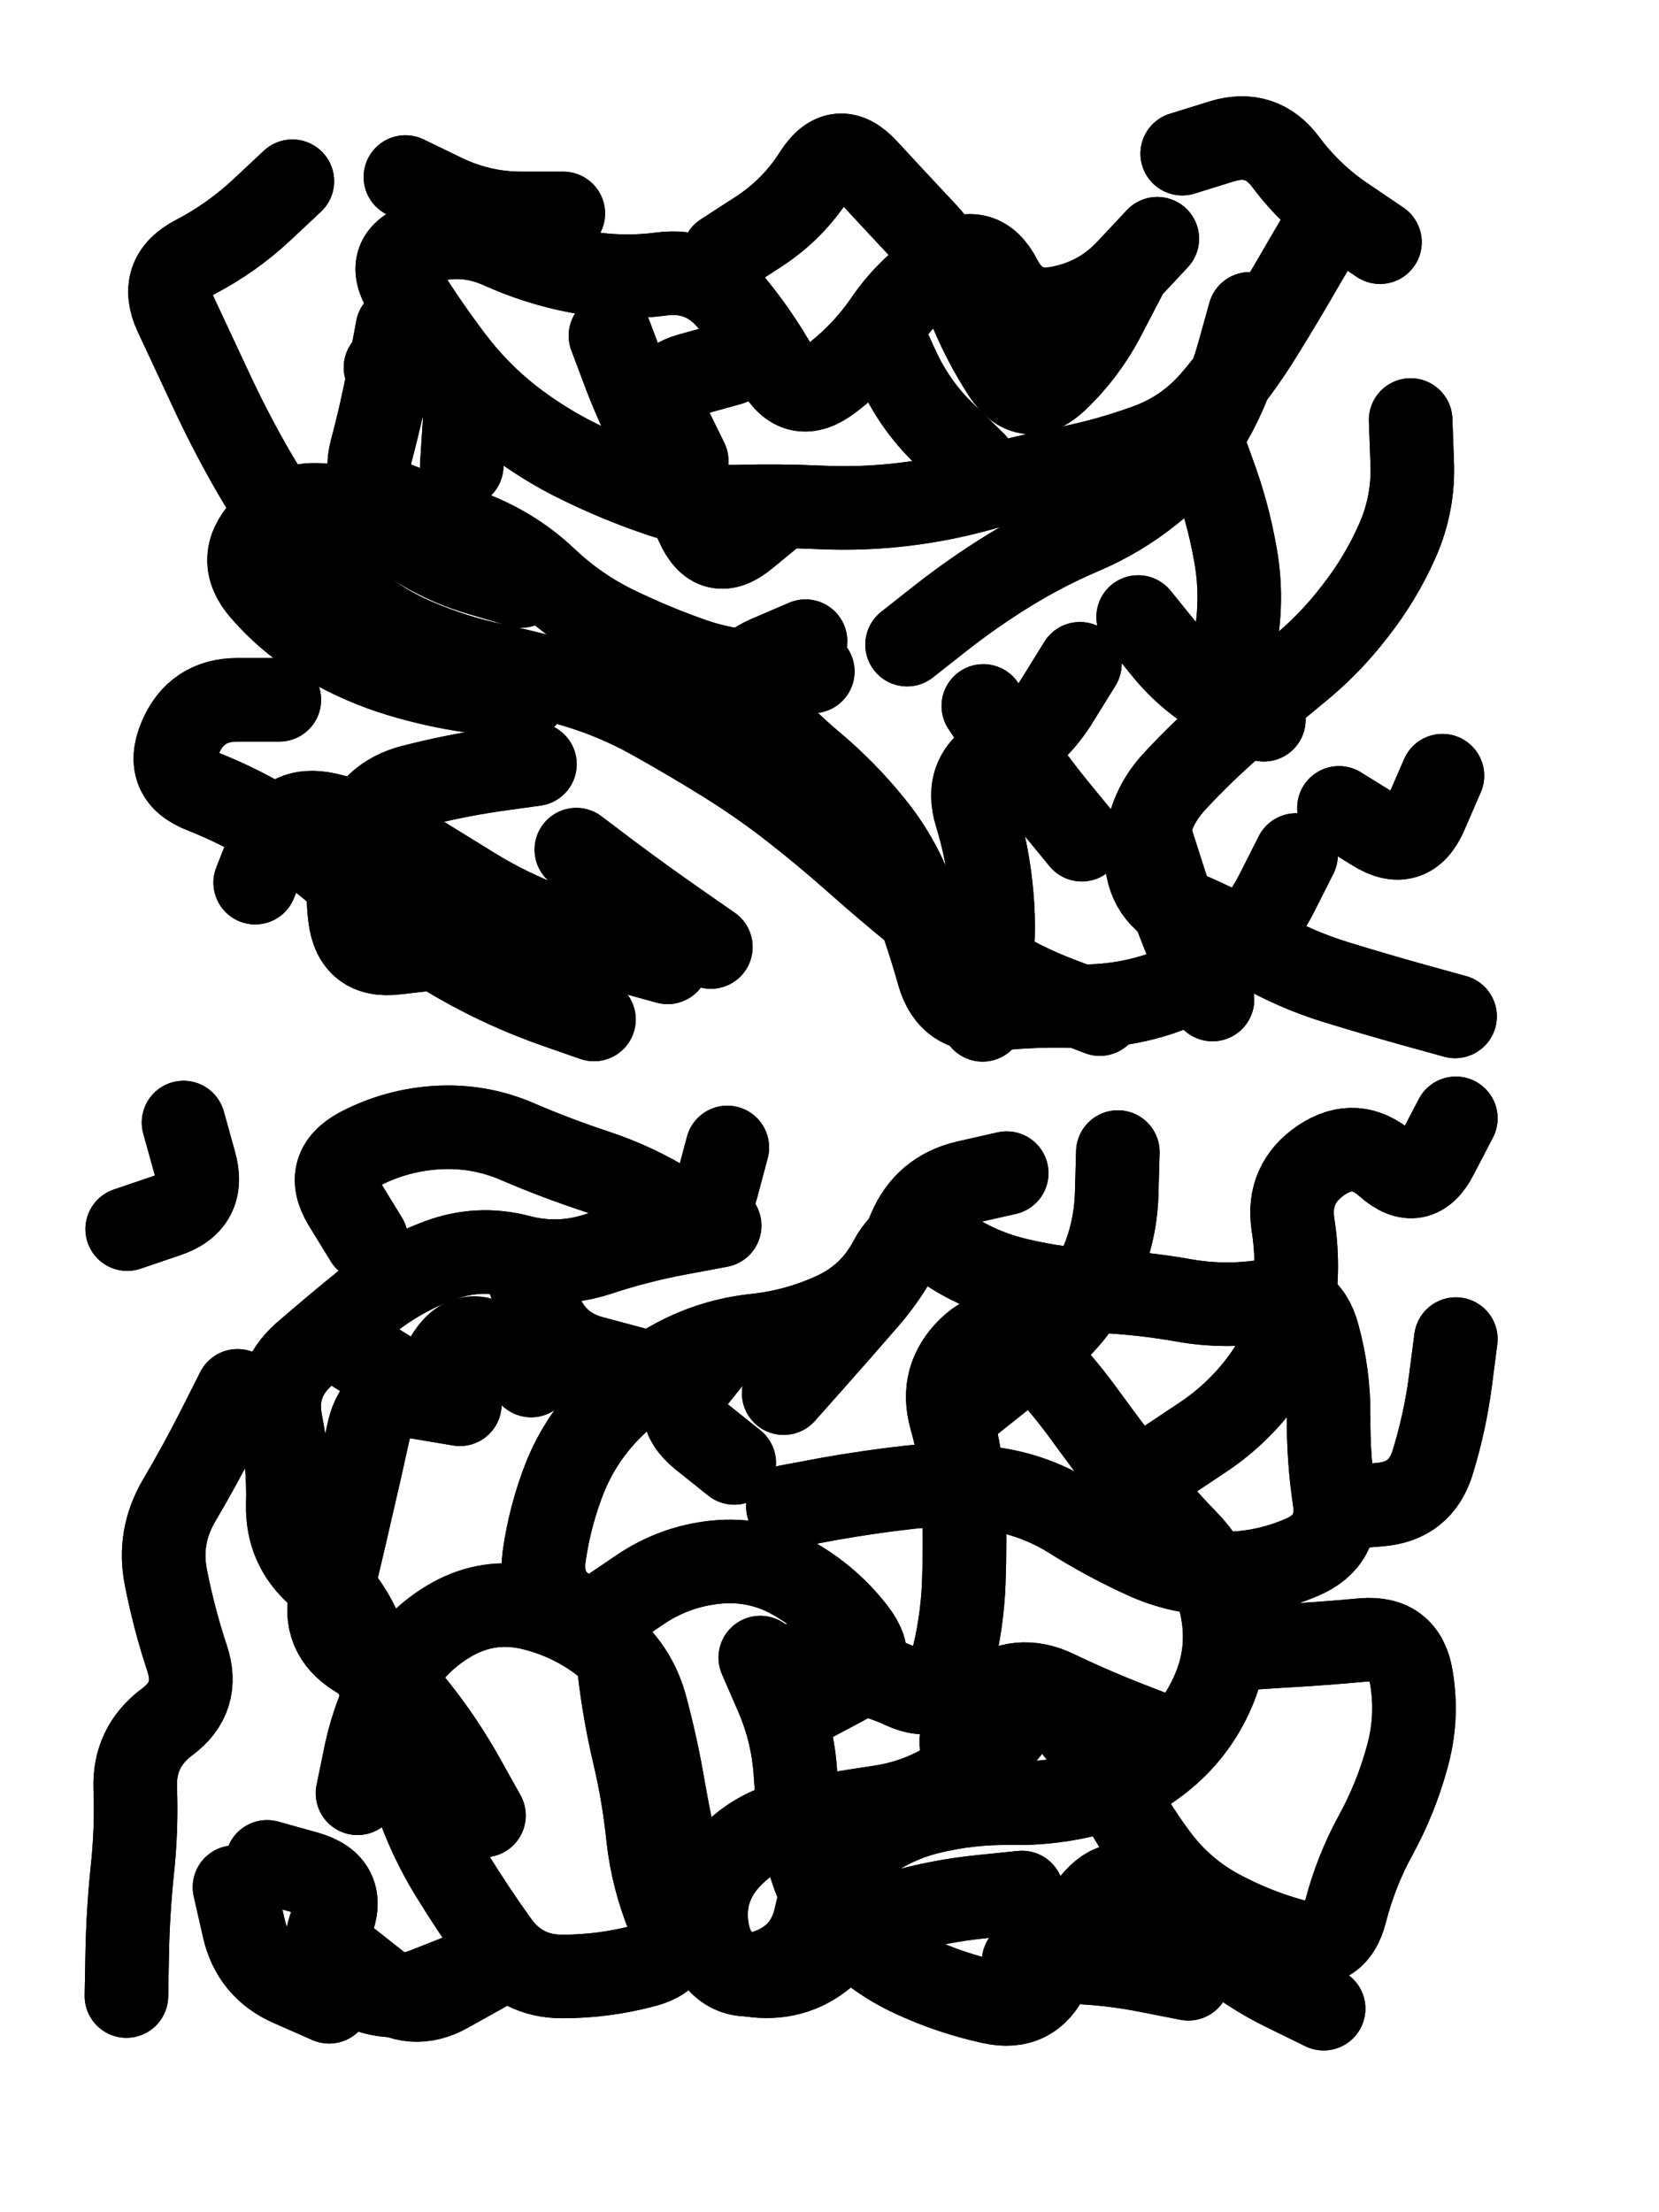
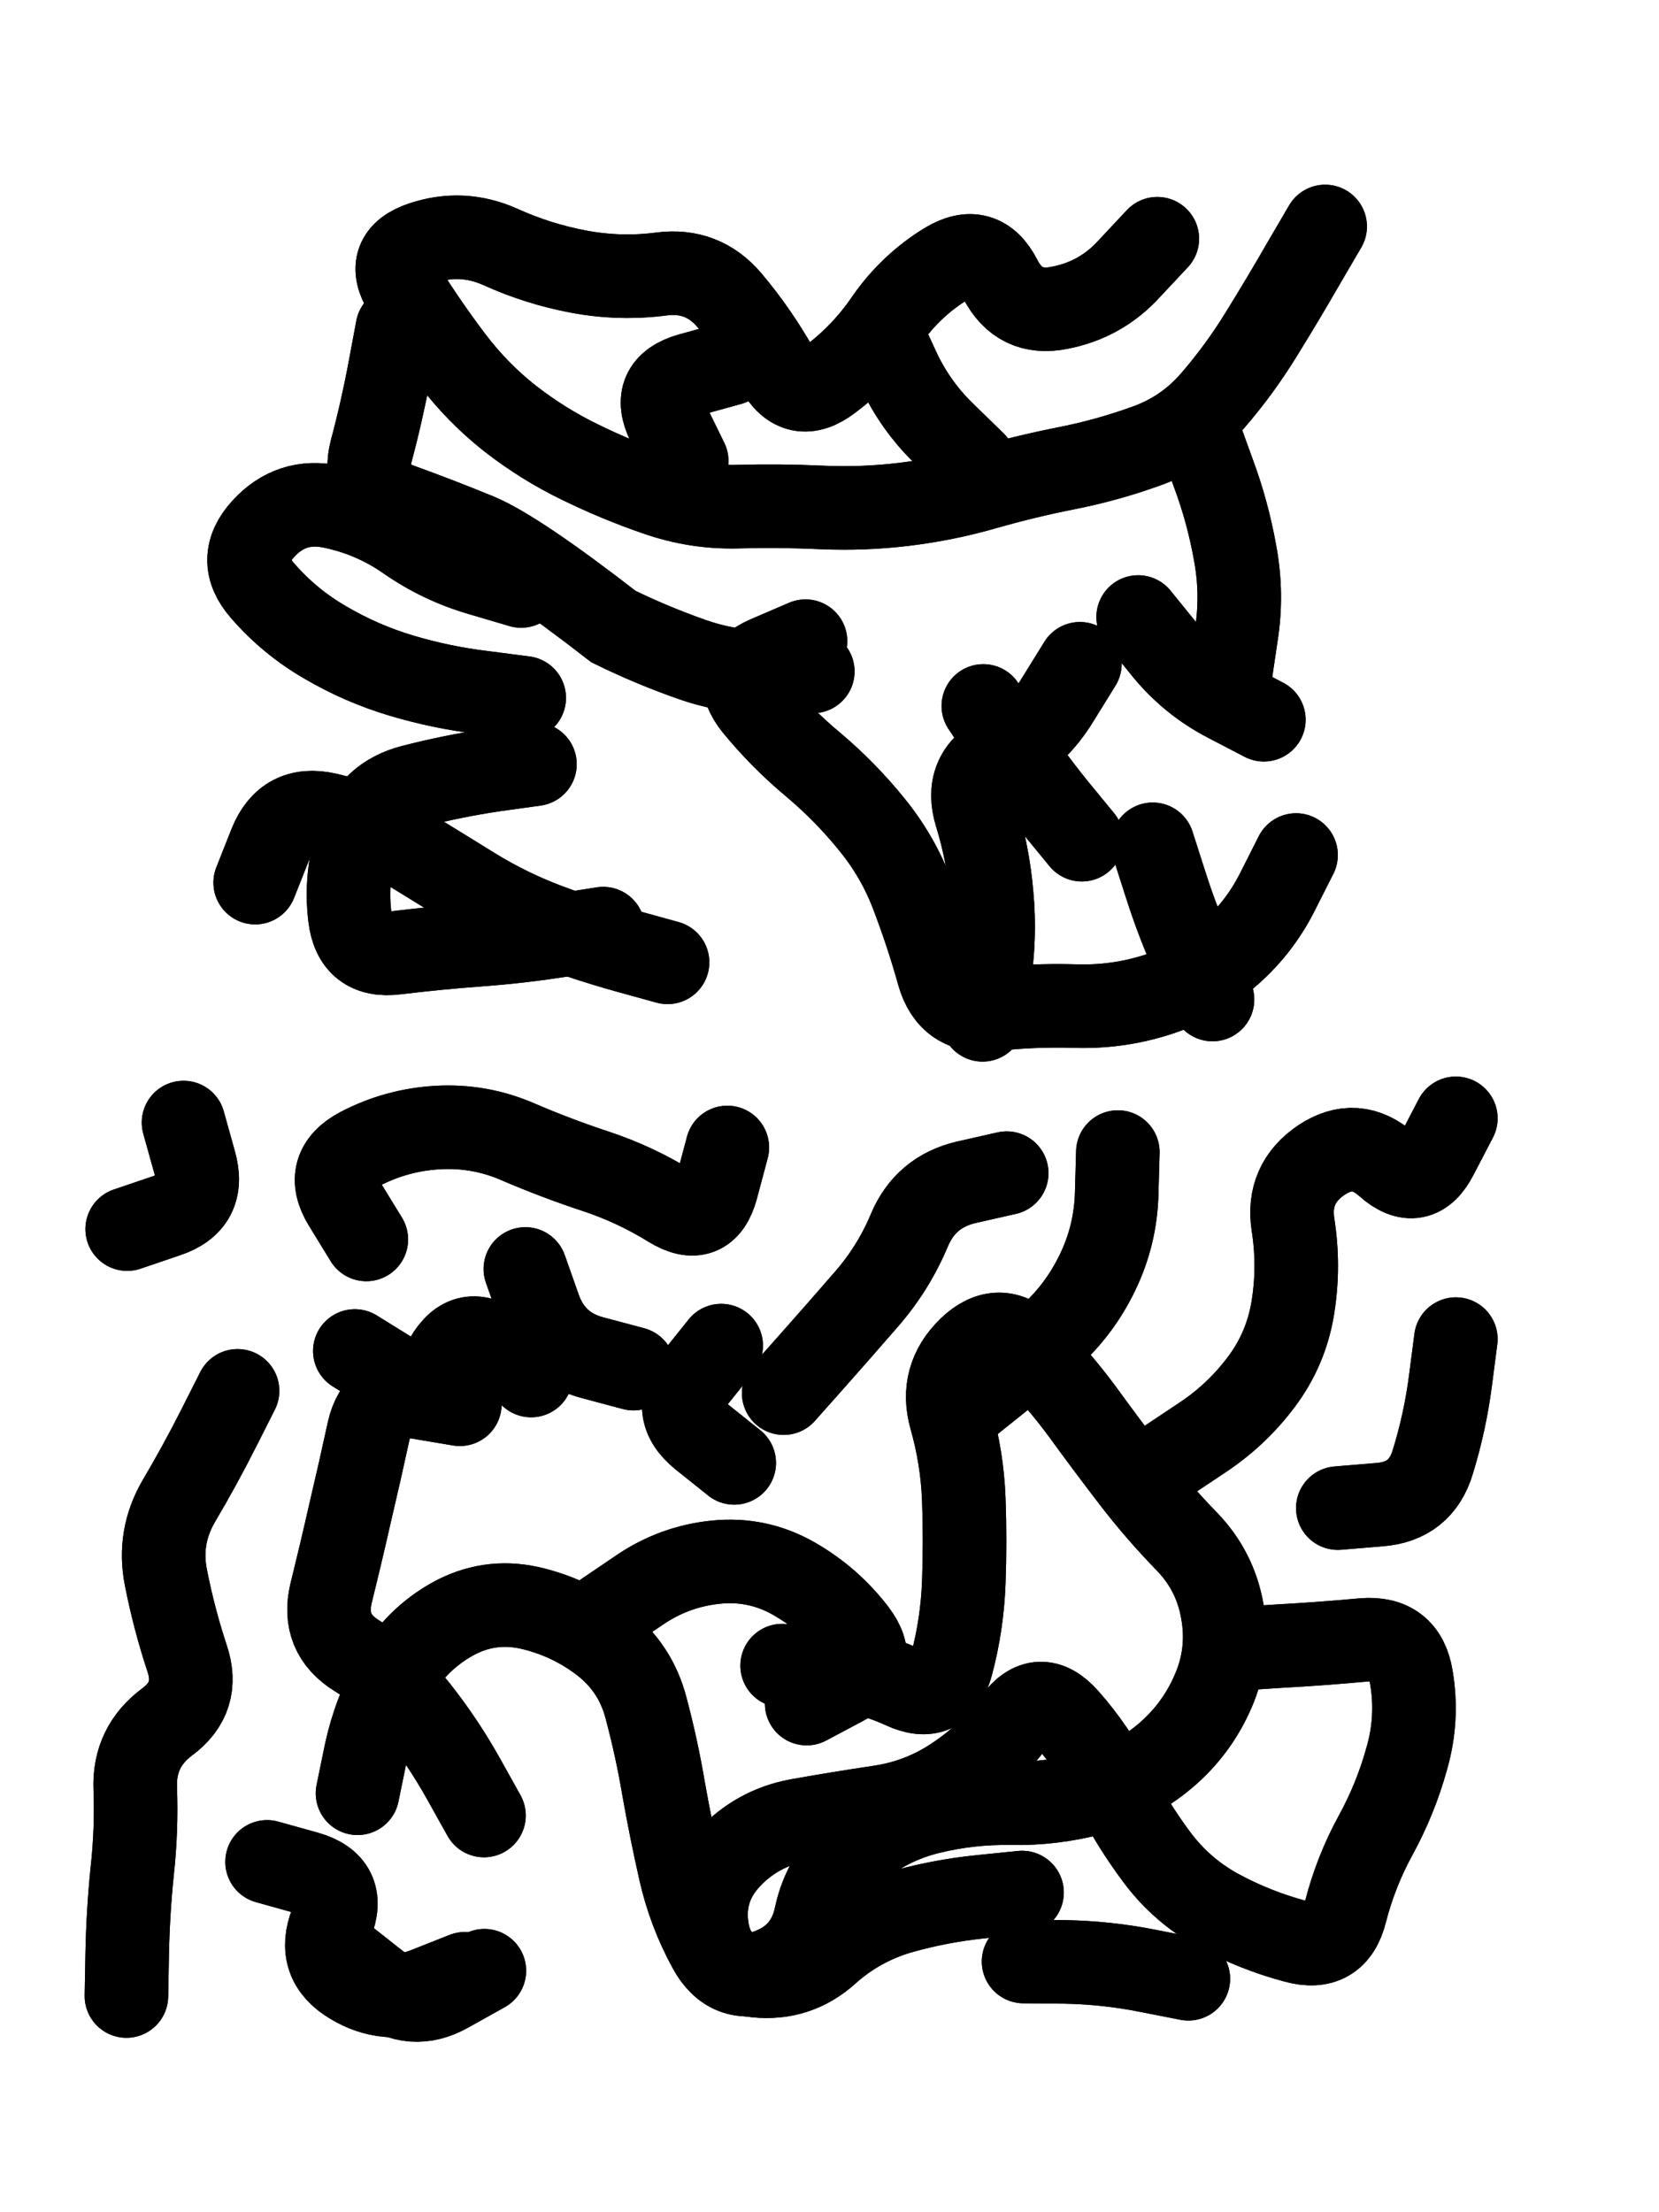
<svg xmlns="http://www.w3.org/2000/svg" viewBox="0 0 4329 5772">
  <title>Infinite Scribble #2882</title>
  <defs>
    <filter id="piece_2882_3_4_filter" x="-100" y="-100" width="4529" height="5972" filterUnits="userSpaceOnUse">
      <feTurbulence result="lineShape_distorted_turbulence" type="turbulence" baseFrequency="4587e-6" numOctaves="3" />
      <feGaussianBlur in="lineShape_distorted_turbulence" result="lineShape_distorted_turbulence_smoothed" stdDeviation="13080e-3" />
      <feDisplacementMap in="SourceGraphic" in2="lineShape_distorted_turbulence_smoothed" result="lineShape_distorted_results_shifted" scale="39240e-2" xChannelSelector="R" yChannelSelector="G" />
      <feOffset in="lineShape_distorted_results_shifted" result="lineShape_distorted" dx="-9810e-2" dy="-9810e-2" />
      <feGaussianBlur in="lineShape_distorted" result="lineShape_1" stdDeviation="10900e-3" />
      <feColorMatrix in="lineShape_1" result="lineShape" type="matrix" values="1 0 0 0 0  0 1 0 0 0  0 0 1 0 0  0 0 0 13080e-3 -6540e-3" />
      <feGaussianBlur in="lineShape" result="shrank_blurred" stdDeviation="12266e-3" />
      <feColorMatrix in="shrank_blurred" result="shrank" type="matrix" values="1 0 0 0 0 0 1 0 0 0 0 0 1 0 0 0 0 0 10629e-3 -6812e-3" />
      <feColorMatrix in="lineShape" result="border_filled" type="matrix" values="0.6 0 0 0 -0.4  0 0.6 0 0 -0.4  0 0 0.6 0 -0.4  0 0 0 1 0" />
      <feComposite in="border_filled" in2="shrank" result="border" operator="out" />
      <feColorMatrix in="lineShape" result="whitea_0" type="matrix" values="1.5 0 0 0 0.07  0 1.5 0 0 0.07  0 0 1.5 0 0.07  0 0 0 1 0" />
      <feOffset in="whitea_0" result="whitea_1" dx="-32700e-3" dy="-43600e-3" />
      <feComposite in="whitea_1" in2="lineShape" result="whitea_cropped1" operator="out" />
      <feOffset in="whitea_cropped1" result="whitea" dx="32700e-3" dy="43600e-3" />
      <feColorMatrix in="lineShape" result="whiteb_0" type="matrix" values="2 0 0 0 0.15  0 2 0 0 0.15  0 0 2 0 0.15  0 0 0 1 0" />
      <feOffset in="whiteb_0" result="whiteb_1" dx="-21800e-3" dy="-21800e-3" />
      <feComposite in="whiteb_1" in2="lineShape" result="whiteb_cropped1" operator="out" />
      <feOffset in="whiteb_cropped1" result="whiteb" dx="21800e-3" dy="21800e-3" />
      <feColorMatrix in="lineShape" result="blacka_0" type="matrix" values="0.6 0 0 0 -0.1  0 0.6 0 0 -0.1  0 0 0.6 0 -0.1  0 0 0 1 0" />
      <feOffset in="blacka_0" result="blacka_1" dx="32700e-3" dy="43600e-3" />
      <feComposite in="blacka_1" in2="lineShape" result="blacka_cropped1" operator="out" />
      <feOffset in="blacka_cropped1" result="blacka" dx="-32700e-3" dy="-43600e-3" />
      <feMerge result="combined_linestyle">
        <feMergeNode in="whitea" />
        <feMergeNode in="blacka" />
        <feMergeNode in="whiteb" />
      </feMerge>
      <feGaussianBlur in="combined_linestyle" result="combined_linestyle_blurred" stdDeviation="27250e-3" />
      <feColorMatrix in="combined_linestyle_blurred" result="combined_linestyle_opaque" type="matrix" values="1 0 0 0 0  0 1 0 0 0  0 0 1 0 0  0 0 0 2.5 0" />
      <feComposite in="combined_linestyle_opaque" in2="lineShape" result="shapes_linestyle" operator="over" />
      <feComposite in="shapes_linestyle" in2="shrank" result="shapes_linestyle_cropped" operator="in" />
      <feComposite in="border" in2="shapes_linestyle_cropped" result="shapes" operator="over" />
    </filter>
    <filter id="piece_2882_3_4_shadow" x="-100" y="-100" width="4529" height="5972" filterUnits="userSpaceOnUse">
      <feColorMatrix in="SourceGraphic" result="result_blackened" type="matrix" values="0 0 0 0 0  0 0 0 0 0  0 0 0 0 0  0 0 0 0.8 0" />
      <feGaussianBlur in="result_blackened" result="result_blurred" stdDeviation="65400e-3" />
      <feComposite in="SourceGraphic" in2="result_blurred" result="result" operator="over" />
    </filter>
    <filter id="piece_2882_3_4_overall" x="-100" y="-100" width="4529" height="5972" filterUnits="userSpaceOnUse">
      <feTurbulence result="background_texture_bumps" type="fractalNoise" baseFrequency="47e-3" numOctaves="3" />
      <feDiffuseLighting in="background_texture_bumps" result="background_texture" surfaceScale="1" diffuseConstant="2" lighting-color="#aaa">
        <feDistantLight azimuth="225" elevation="20" />
      </feDiffuseLighting>
      <feColorMatrix in="background_texture" result="background_texturelightened" type="matrix" values="0.6 0 0 0 0.8  0 0.6 0 0 0.8  0 0 0.6 0 0.8  0 0 0 1 0" />
      <feColorMatrix in="SourceGraphic" result="background_darkened" type="matrix" values="2 0 0 0 -1  0 2 0 0 -1  0 0 2 0 -1  0 0 0 1 0" />
      <feMorphology in="background_darkened" result="background_glow_1_thicken" operator="dilate" radius="167200e-3" />
      <feColorMatrix in="background_glow_1_thicken" result="background_glow_1_thicken_colored" type="matrix" values="1.5 0 0 0 -0.2  0 1.5 0 0 -0.2  0 0 1.5 0 -0.2  0 0 0 0.4 0" />
      <feGaussianBlur in="background_glow_1_thicken_colored" result="background_glow_1" stdDeviation="313500e-3" />
      <feMorphology in="background_darkened" result="background_glow_2_thicken" operator="dilate" radius="31350e-3" />
      <feColorMatrix in="background_glow_2_thicken" result="background_glow_2_thicken_colored" type="matrix" values="0 0 0 0 0  0 0 0 0 0  0 0 0 0 0  0 0 0 0.5 0" />
      <feGaussianBlur in="background_glow_2_thicken_colored" result="background_glow_2" stdDeviation="62700e-3" />
      <feComposite in="background_glow_1" in2="background_glow_2" result="background_glow" operator="out" />
      <feBlend in="background_glow" in2="background_texturelightened" result="background" mode="darken" />
    </filter>
    <clipPath id="piece_2882_3_4_clip">
      <rect x="0" y="0" width="4329" height="5772" />
    </clipPath>
    <g id="layer_3" filter="url(#piece_2882_3_4_filter)" stroke-width="218" stroke-linecap="round" fill="none">
-       <path d="M 1568 655 Q 1568 655 1459 655 Q 1351 655 1253 607 L 1156 560 M 2968 2744 Q 2968 2744 2866 2705 Q 2765 2667 2673 2609 Q 2581 2552 2496 2484 Q 2412 2416 2331 2344 Q 2250 2272 2164 2205 Q 2079 2139 1987 2082 Q 1895 2025 1800 1972 Q 1705 1919 1601 1888 Q 1497 1857 1390 1834 Q 1284 1812 1184 1769 Q 1084 1727 1004 1653 Q 924 1580 862 1491 Q 801 1402 747 1307 Q 694 1213 648 1114 Q 602 1016 556 917 Q 511 819 607 769 Q 703 719 782 645 L 861 571 M 1953 2569 Q 1953 2569 1864 2507 Q 1775 2445 1688 2380 L 1602 2315 M 2128 1428 Q 2128 1428 2044 1497 Q 1961 1566 1917 1466 Q 1873 1367 1820 1272 Q 1768 1177 1729 1075 L 1691 974 M 3359 917 Q 3359 917 3330 1021 Q 3301 1126 3244 1218 Q 3188 1311 3103 1379 Q 3019 1447 2919 1489 Q 2819 1532 2727 1589 Q 2635 1646 2550 1713 L 2465 1780 M 1648 2758 Q 1648 2758 1545 2722 Q 1443 2686 1347 2636 Q 1251 2586 1163 2522 Q 1076 2459 994 2388 Q 913 2317 820 2260 Q 728 2203 627 2163 Q 526 2124 568 2024 Q 610 1924 718 1924 L 827 1924 M 3779 1194 Q 3779 1194 3783 1302 Q 3788 1411 3744 1510 Q 3700 1609 3633 1694 Q 3567 1780 3483 1848 Q 3399 1917 3317 1988 Q 3235 2059 3161 2139 Q 3088 2219 3089 2327 Q 3090 2436 3190 2478 Q 3290 2521 3384 2574 Q 3479 2628 3582 2660 Q 3686 2692 3790 2721 L 3895 2750 M 3033 820 Q 3033 820 2983 916 Q 2934 1013 2856 1088 Q 2778 1163 2718 1072 Q 2659 981 2620 879 Q 2581 778 2506 699 Q 2432 620 2358 540 Q 2285 461 2226 552 Q 2168 644 2077 703 L 1986 762 M 1303 1313 Q 1303 1313 1310 1204 Q 1318 1096 1211 1076 L 1104 1057 M 3592 2206 Q 3592 2206 3684 2263 Q 3776 2321 3819 2221 L 3862 2122 M 3699 730 Q 3699 730 3609 669 Q 3519 609 3454 522 Q 3390 435 3286 467 L 3183 499" stroke="hsl(207,100%,57%)" />
      <path d="M 3330 4400 Q 3330 4400 3438 4393 Q 3547 4387 3655 4377 Q 3764 4368 3781 4475 Q 3799 4582 3769 4686 Q 3740 4791 3688 4886 Q 3636 4981 3609 5086 Q 3583 5192 3478 5163 Q 3373 5135 3277 5083 Q 3182 5031 3117 4944 Q 3052 4857 3003 4760 Q 2954 4663 2882 4582 Q 2810 4501 2746 4588 Q 2682 4676 2592 4736 Q 2502 4797 2394 4813 Q 2287 4829 2180 4848 Q 2073 4868 1999 4948 Q 1926 5028 1944 5135 Q 1963 5242 2071 5253 Q 2179 5264 2259 5191 Q 2340 5119 2444 5088 Q 2549 5058 2657 5047 L 2765 5036 M 718 3727 Q 718 3727 669 3824 Q 620 3921 565 4014 Q 510 4108 531 4214 Q 552 4321 586 4424 Q 621 4527 534 4591 Q 447 4656 451 4764 Q 455 4873 443 4981 Q 432 5089 430 5197 L 428 5306 M 3144 3910 Q 3144 3910 3234 3850 Q 3325 3790 3390 3703 Q 3455 3616 3472 3508 Q 3489 3401 3472 3293 Q 3456 3186 3546 3125 Q 3636 3065 3717 3137 Q 3798 3209 3847 3112 L 3897 3016 M 2583 3795 Q 2583 3795 2668 3727 Q 2753 3660 2834 3588 Q 2915 3516 2962 3418 Q 3009 3321 3012 3212 L 3015 3104 M 2143 3733 Q 2143 3733 2215 3652 Q 2287 3571 2358 3489 Q 2429 3408 2471 3308 Q 2513 3208 2619 3183 L 2725 3159 M 1054 3332 Q 1054 3332 997 3239 Q 941 3147 1037 3096 Q 1133 3046 1241 3040 Q 1350 3034 1449 3077 Q 1549 3120 1652 3154 Q 1755 3188 1847 3245 Q 1940 3302 1968 3197 L 1996 3092 M 1751 3669 Q 1751 3669 1646 3641 Q 1541 3614 1505 3511 L 1469 3409 M 1678 4307 Q 1678 4307 1768 4246 Q 1858 4185 1966 4174 Q 2074 4163 2168 4216 Q 2263 4270 2329 4356 Q 2395 4442 2299 4492 L 2203 4543 M 1361 4835 Q 1361 4835 1308 4740 Q 1255 4645 1188 4560 Q 1121 4475 1029 4418 Q 937 4361 962 4255 Q 988 4150 1012 4044 Q 1037 3938 1060 3832 Q 1084 3726 1191 3744 L 1298 3762 M 1311 5248 Q 1311 5248 1210 5288 Q 1109 5328 1016 5272 Q 923 5217 963 5116 Q 1004 5015 899 4985 L 795 4956 M 577 3027 Q 577 3027 606 3131 Q 636 3236 533 3270 L 430 3305 M 3897 3592 Q 3897 3592 3883 3700 Q 3869 3808 3837 3912 Q 3806 4016 3697 4024 L 3589 4033" stroke="hsl(78,100%,49%)" />
    </g>
    <g id="layer_2" filter="url(#piece_2882_3_4_filter)" stroke-width="218" stroke-linecap="round" fill="none">
      <path d="M 3556 689 Q 3556 689 3501 783 Q 3447 877 3390 969 Q 3333 1062 3262 1144 Q 3191 1226 3089 1262 Q 2987 1299 2880 1320 Q 2774 1341 2669 1371 Q 2565 1401 2457 1414 Q 2349 1427 2240 1422 Q 2132 1417 2023 1420 Q 1915 1423 1812 1387 Q 1710 1352 1612 1304 Q 1515 1257 1429 1190 Q 1344 1123 1278 1036 Q 1213 950 1155 858 Q 1098 766 1201 732 Q 1304 698 1403 742 Q 1502 787 1609 807 Q 1716 827 1824 813 Q 1932 799 2002 882 Q 2072 965 2125 1059 Q 2178 1154 2264 1088 Q 2351 1023 2412 933 Q 2474 844 2566 787 Q 2659 730 2708 826 Q 2758 923 2864 901 Q 2971 880 3044 800 L 3118 721 M 3480 2329 Q 3480 2329 3431 2426 Q 3382 2523 3299 2593 Q 3217 2663 3113 2695 Q 3010 2727 2901 2723 Q 2793 2720 2685 2732 Q 2577 2744 2547 2639 Q 2518 2535 2479 2433 Q 2441 2332 2372 2248 Q 2304 2164 2221 2094 Q 2138 2025 2069 1941 Q 2001 1857 2100 1814 L 2200 1771 M 1840 2609 Q 1840 2609 1735 2580 Q 1631 2551 1529 2513 Q 1427 2475 1334 2418 Q 1242 2361 1149 2304 Q 1057 2247 951 2223 Q 845 2199 804 2300 L 764 2401 M 1466 1919 Q 1466 1919 1358 1905 Q 1250 1892 1146 1861 Q 1042 1830 948 1775 Q 854 1721 783 1639 Q 712 1558 785 1478 Q 858 1398 964 1420 Q 1071 1442 1160 1504 Q 1249 1566 1353 1596 L 1458 1627 M 3396 1976 Q 3396 1976 3300 1926 Q 3204 1876 3136 1792 L 3068 1708 M 2921 2289 Q 2921 2289 2852 2205 Q 2784 2121 2724 2030 L 2664 1940" stroke="hsl(165,100%,56%)" />
-       <path d="M 2154 4029 Q 2154 4029 2261 4009 Q 2368 3990 2476 3978 Q 2584 3967 2691 3983 Q 2799 3999 2891 4056 Q 2983 4114 3081 4159 Q 3180 4205 3288 4204 Q 3397 4204 3496 4161 Q 3596 4118 3580 4010 Q 3564 3903 3565 3794 Q 3566 3686 3537 3581 Q 3509 3476 3401 3493 Q 3294 3510 3187 3491 Q 3080 3472 2971 3467 Q 2863 3463 2757 3438 Q 2651 3414 2562 3352 Q 2473 3290 2422 3386 Q 2372 3482 2273 3527 Q 2174 3572 2066 3583 Q 1958 3595 1862 3646 Q 1766 3697 1690 3774 Q 1614 3851 1573 3951 Q 1533 4052 1518 4159 Q 1504 4267 1603 4311 Q 1702 4355 1715 4463 Q 1728 4571 1753 4677 Q 1778 4783 1789 4891 Q 1801 4999 1842 5099 Q 1884 5200 1779 5227 Q 1674 5255 1565 5255 Q 1457 5255 1394 5166 Q 1331 5078 1274 4985 Q 1218 4893 1183 4790 Q 1148 4687 1117 4583 Q 1086 4479 1048 4377 Q 1010 4276 928 4205 Q 847 4134 849 4025 Q 852 3917 831 3810 Q 810 3704 891 3632 Q 973 3561 1057 3493 Q 1142 3425 1244 3387 Q 1346 3349 1451 3376 Q 1556 3404 1659 3370 Q 1762 3336 1869 3316 L 1976 3296 M 3552 5339 Q 3552 5339 3454 5291 Q 3357 5244 3274 5174 Q 3191 5105 3103 5042 Q 3015 4979 2948 5064 Q 2881 5149 2836 5247 Q 2791 5346 2685 5322 Q 2579 5299 2480 5253 Q 2382 5208 2307 5129 Q 2233 5050 2207 4944 Q 2181 4839 2174 4730 Q 2168 4622 2125 4522 L 2082 4423 M 2651 4801 Q 2651 4801 2616 4698 Q 2582 4595 2668 4530 Q 2755 4465 2853 4512 Q 2951 4559 3052 4598 L 3153 4637 M 710 5022 Q 710 5022 734 5128 Q 758 5234 857 5277 L 957 5321" stroke="hsl(48,100%,54%)" />
    </g>
    <g id="layer_1" filter="url(#piece_2882_3_4_filter)" stroke-width="218" stroke-linecap="round" fill="none">
-       <path d="M 2219 1850 Q 2219 1850 2110 1852 Q 2002 1854 1899 1817 Q 1797 1781 1699 1733 Q 1602 1685 1523 1610 Q 1445 1536 1344 1494 Q 1244 1453 1142 1416 Q 1040 1379 1067 1274 Q 1095 1169 1115 1062 L 1135 955 M 2916 1830 Q 2916 1830 2859 1922 Q 2803 2015 2708 2067 Q 2613 2119 2645 2223 Q 2677 2327 2686 2435 Q 2696 2544 2679 2651 L 2662 2759 M 1672 2521 Q 1672 2521 1564 2538 Q 1457 2555 1348 2563 Q 1240 2571 1132 2584 Q 1024 2598 1011 2490 Q 998 2382 1033 2279 Q 1069 2177 1174 2150 Q 1279 2123 1386 2107 L 1494 2092 M 2641 1307 Q 2641 1307 2563 1231 Q 2485 1156 2440 1057 L 2395 959 M 1890 1301 Q 1890 1301 1842 1203 Q 1794 1106 1898 1076 L 2003 1047 M 3227 1230 Q 3227 1230 3264 1332 Q 3302 1434 3321 1541 Q 3341 1648 3324 1755 L 3308 1863 M 3106 2301 Q 3106 2301 3139 2404 Q 3172 2508 3217 2607 L 3262 2706" stroke="hsl(102,100%,65%)" />
+       <path d="M 2219 1850 Q 2219 1850 2110 1852 Q 2002 1854 1899 1817 Q 1797 1781 1699 1733 Q 1445 1536 1344 1494 Q 1244 1453 1142 1416 Q 1040 1379 1067 1274 Q 1095 1169 1115 1062 L 1135 955 M 2916 1830 Q 2916 1830 2859 1922 Q 2803 2015 2708 2067 Q 2613 2119 2645 2223 Q 2677 2327 2686 2435 Q 2696 2544 2679 2651 L 2662 2759 M 1672 2521 Q 1672 2521 1564 2538 Q 1457 2555 1348 2563 Q 1240 2571 1132 2584 Q 1024 2598 1011 2490 Q 998 2382 1033 2279 Q 1069 2177 1174 2150 Q 1279 2123 1386 2107 L 1494 2092 M 2641 1307 Q 2641 1307 2563 1231 Q 2485 1156 2440 1057 L 2395 959 M 1890 1301 Q 1890 1301 1842 1203 Q 1794 1106 1898 1076 L 2003 1047 M 3227 1230 Q 3227 1230 3264 1332 Q 3302 1434 3321 1541 Q 3341 1648 3324 1755 L 3308 1863 M 3106 2301 Q 3106 2301 3139 2404 Q 3172 2508 3217 2607 L 3262 2706" stroke="hsl(102,100%,65%)" />
      <path d="M 1031 4777 Q 1031 4777 1053 4670 Q 1076 4564 1130 4470 Q 1184 4376 1278 4323 Q 1373 4270 1479 4293 Q 1585 4317 1671 4383 Q 1757 4450 1784 4555 Q 1812 4660 1830 4767 Q 1849 4874 1873 4980 Q 1897 5086 1949 5181 Q 2001 5277 2103 5240 Q 2205 5203 2227 5097 Q 2250 4991 2333 4922 Q 2417 4853 2522 4827 Q 2628 4801 2736 4803 Q 2845 4805 2950 4777 Q 3055 4750 3138 4680 Q 3221 4610 3264 4510 Q 3307 4411 3288 4304 Q 3270 4197 3194 4119 Q 3119 4042 3053 3956 Q 2987 3870 2923 3782 Q 2859 3695 2782 3618 Q 2706 3542 2628 3617 Q 2550 3693 2579 3797 Q 2609 3902 2613 4010 Q 2617 4119 2613 4227 Q 2609 4336 2581 4441 Q 2553 4546 2454 4500 Q 2356 4455 2247 4449 L 2139 4444 M 2769 5216 Q 2769 5216 2877 5217 Q 2986 5219 3092 5240 L 3199 5261 M 1980 3609 Q 1980 3609 1912 3694 Q 1845 3779 1929 3847 L 2014 3915 M 1024 3623 Q 1024 3623 1116 3680 Q 1208 3738 1262 3644 Q 1316 3550 1400 3618 L 1484 3687 M 1362 5240 Q 1362 5240 1267 5293 Q 1173 5346 1088 5279 L 1003 5212" stroke="hsl(29,100%,60%)" />
    </g>
  </defs>
  <g filter="url(#piece_2882_3_4_overall)" clip-path="url(#piece_2882_3_4_clip)">
    <use href="#layer_3" />
    <use href="#layer_2" />
    <use href="#layer_1" />
  </g>
  <g clip-path="url(#piece_2882_3_4_clip)">
    <use href="#layer_3" filter="url(#piece_2882_3_4_shadow)" />
    <use href="#layer_2" filter="url(#piece_2882_3_4_shadow)" />
    <use href="#layer_1" filter="url(#piece_2882_3_4_shadow)" />
  </g>
</svg>